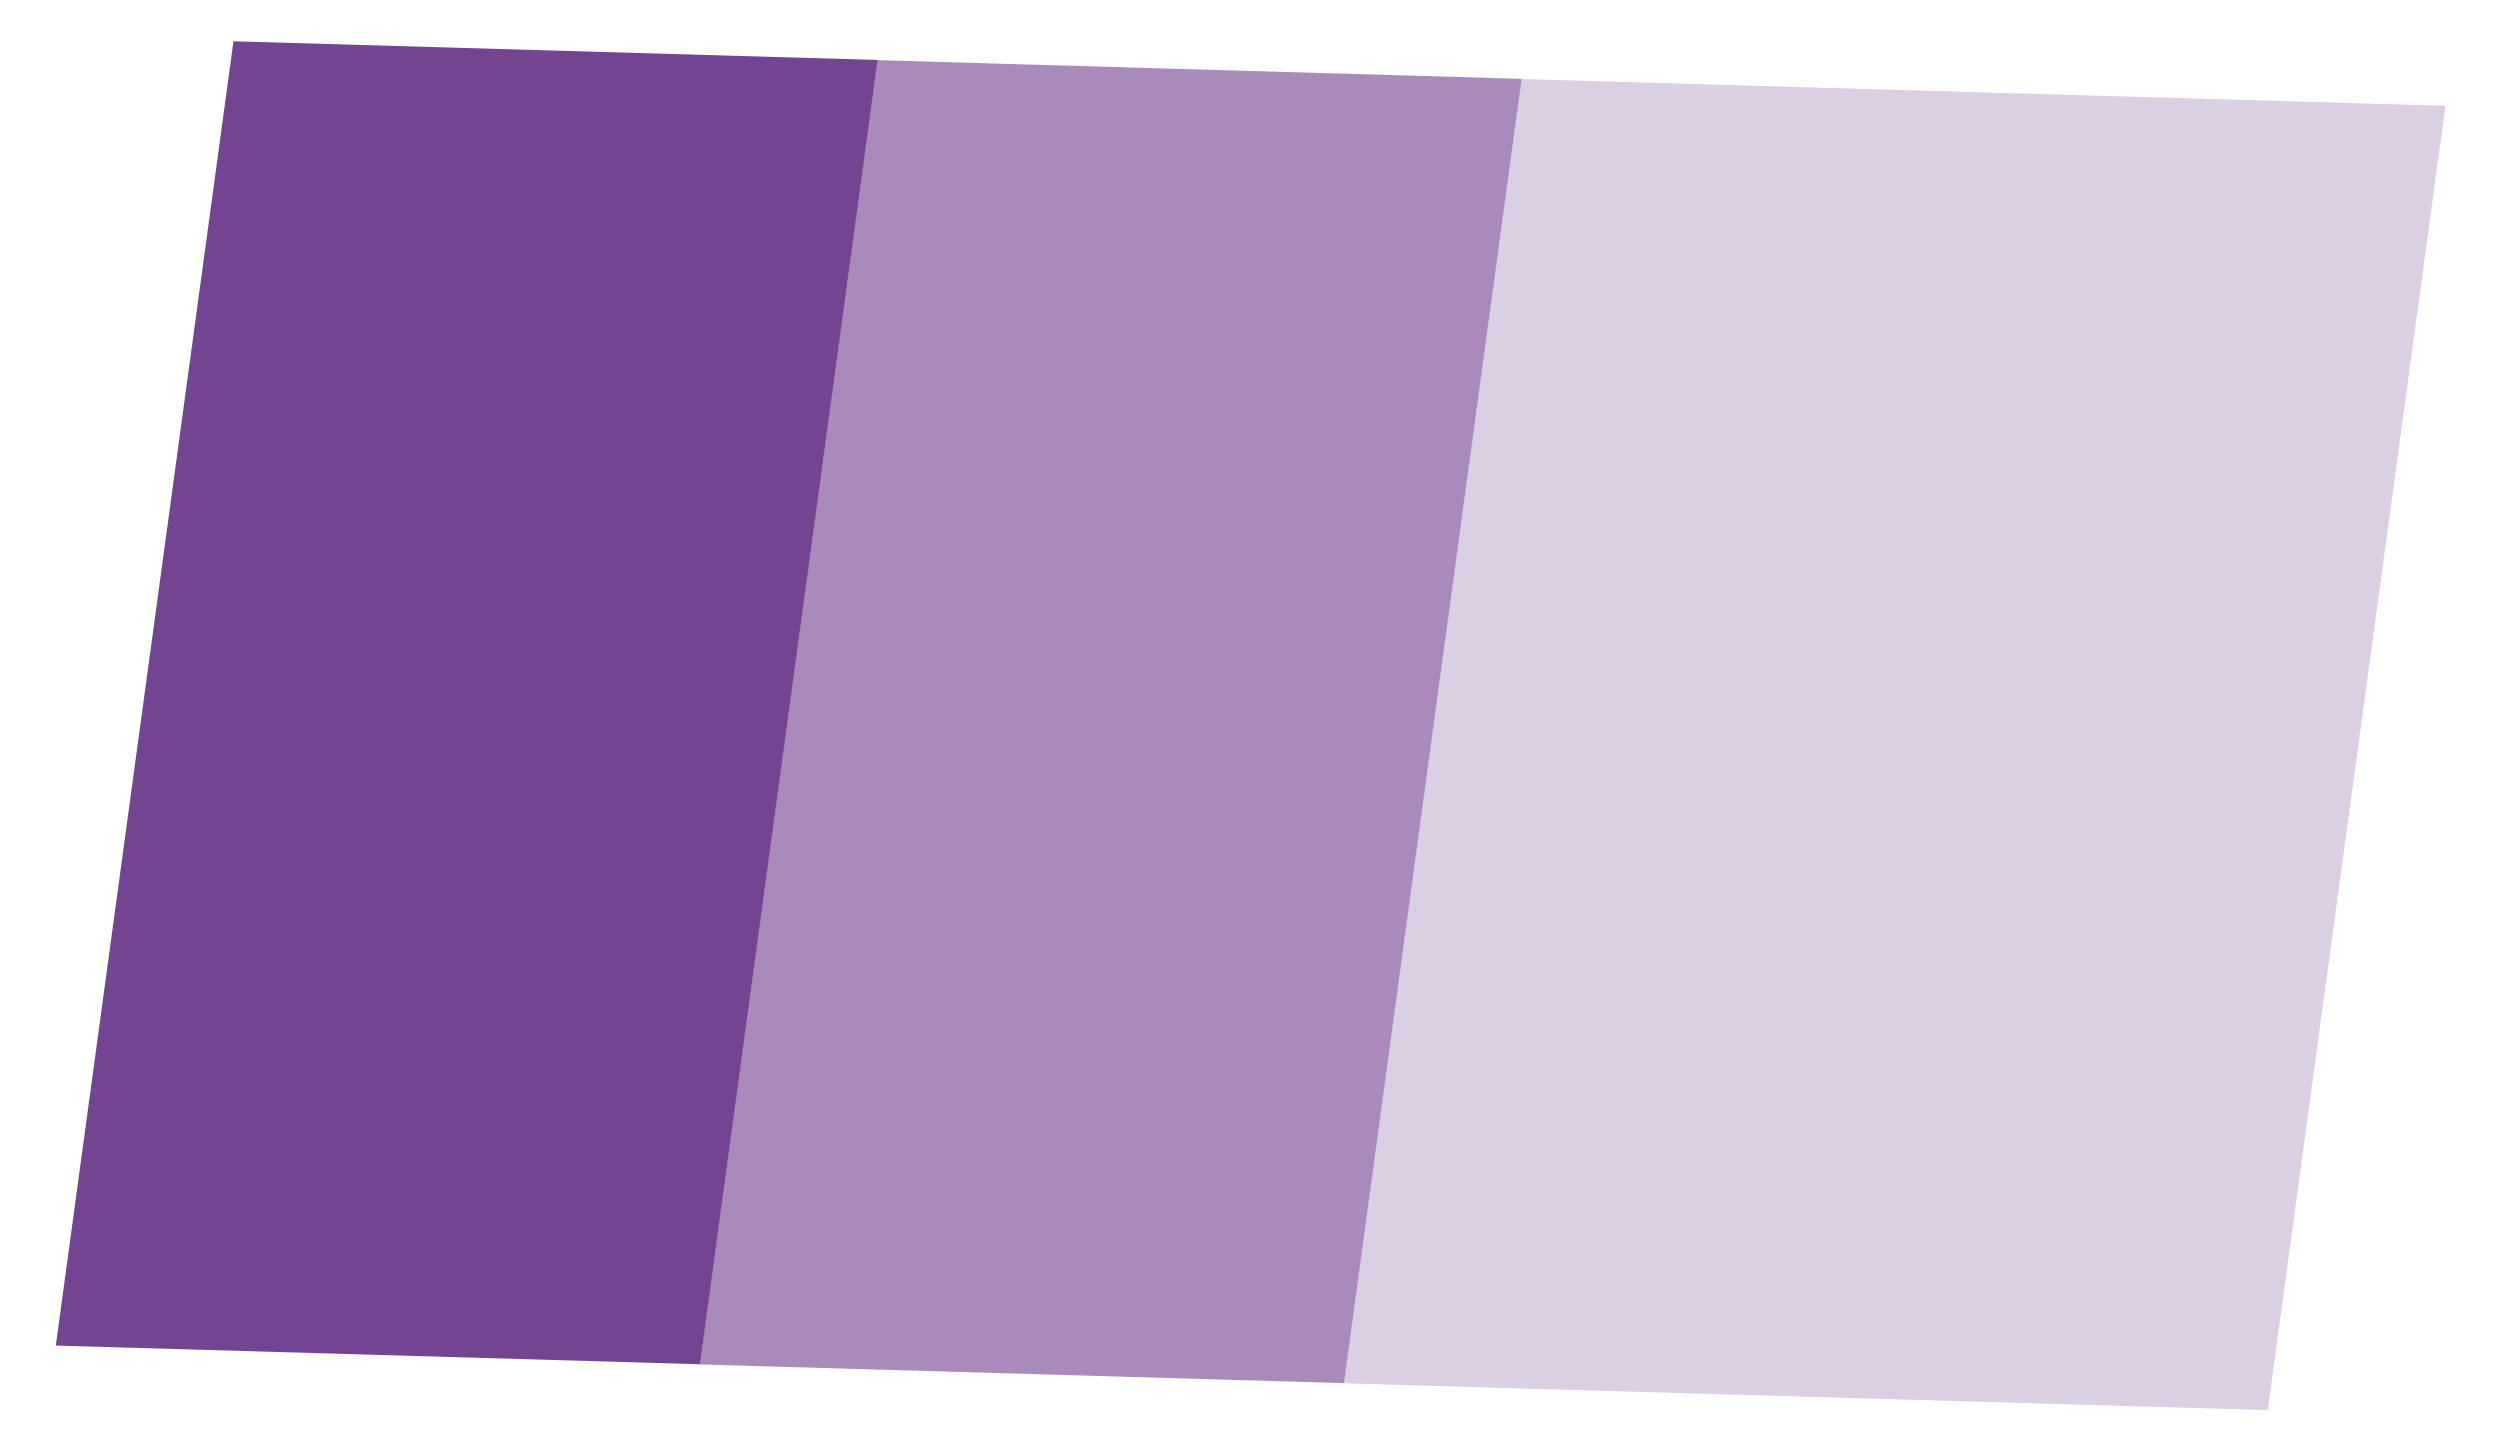
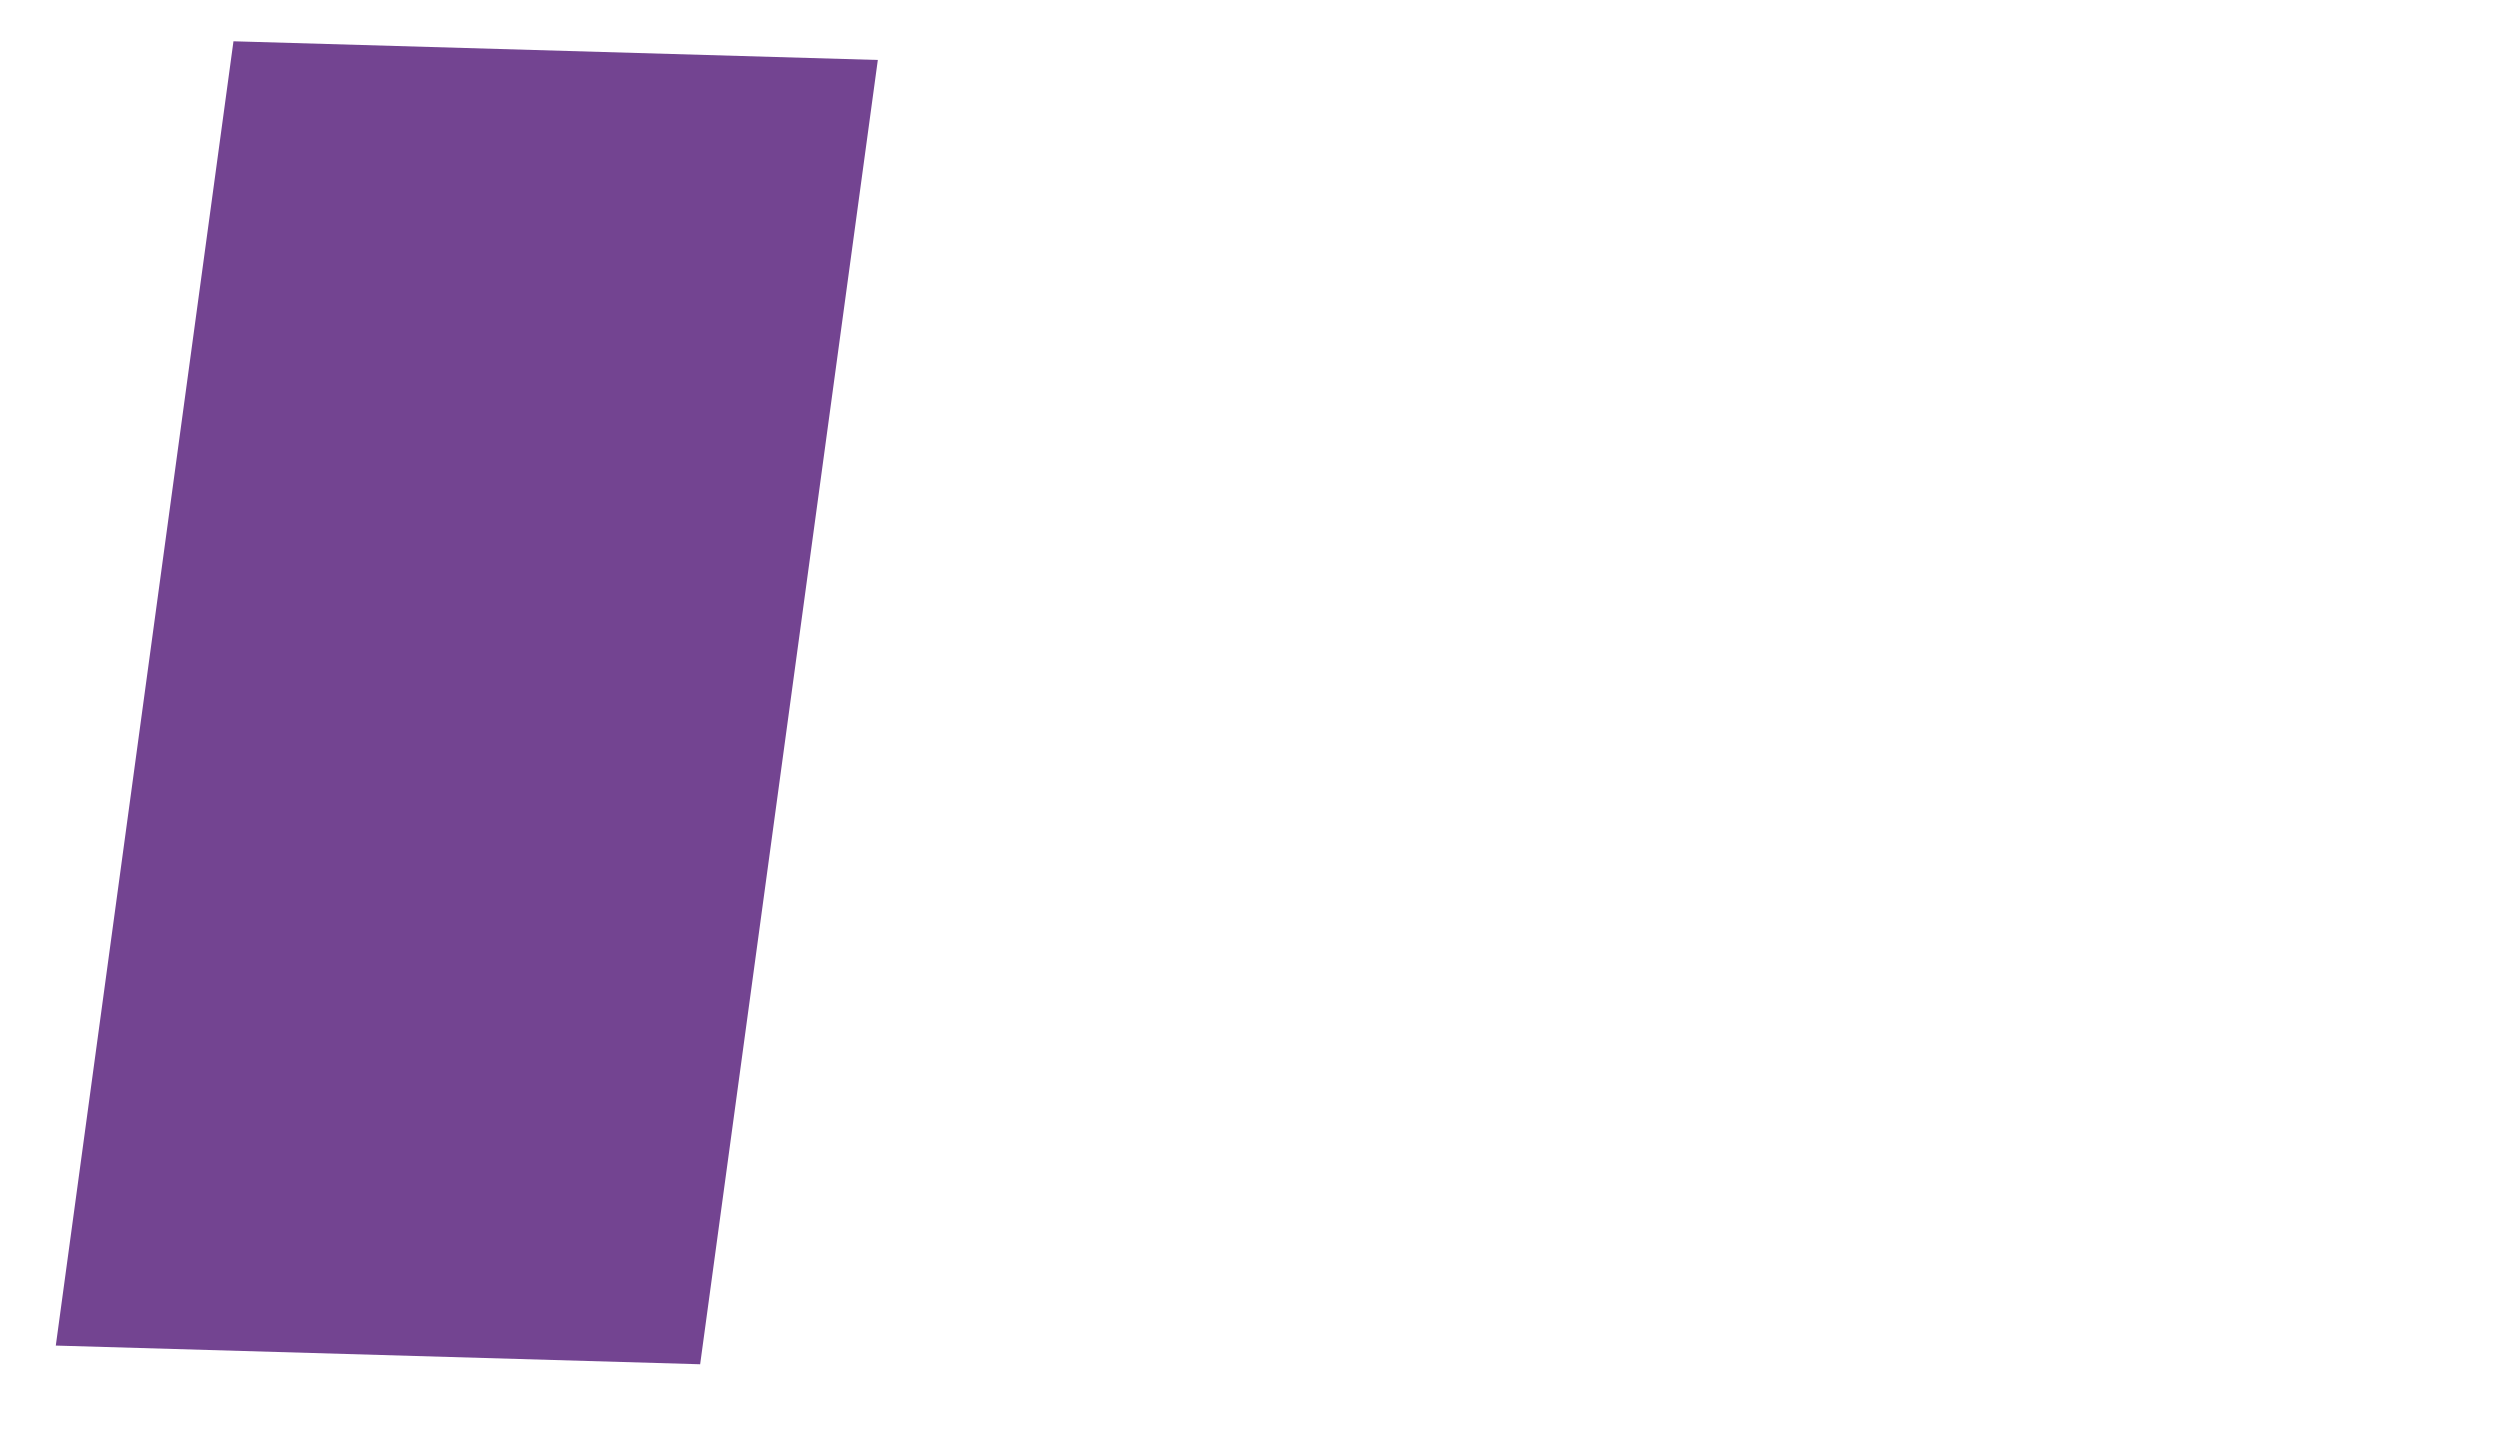
<svg xmlns="http://www.w3.org/2000/svg" width="31" height="18">
  <g class="layer">
    <title>Layer 1</title>
    <rect fill="#734491" height="16.32" id="svg_1" transform="matrix(1, 0, 0, 1, 0, 0) matrix(1, 0.029, -0.135, 0.991, 2.895, 0.512)" width="7.99" />
-     <rect fill="#936eaa" fill-opacity="0.8" height="16.32" id="svg_2" transform="matrix(1, 0, 0, 1, 0, 0) matrix(1, 0.029, -0.135, 0.991, 10.879, 0.746)" width="7.99" />
-     <rect fill="#b8a1c8" fill-opacity="0.5" height="16.32" id="svg_3" transform="matrix(1, 0.029, -0.135, 0.991, 18.863, 0.98)" width="11.46" />
  </g>
</svg>